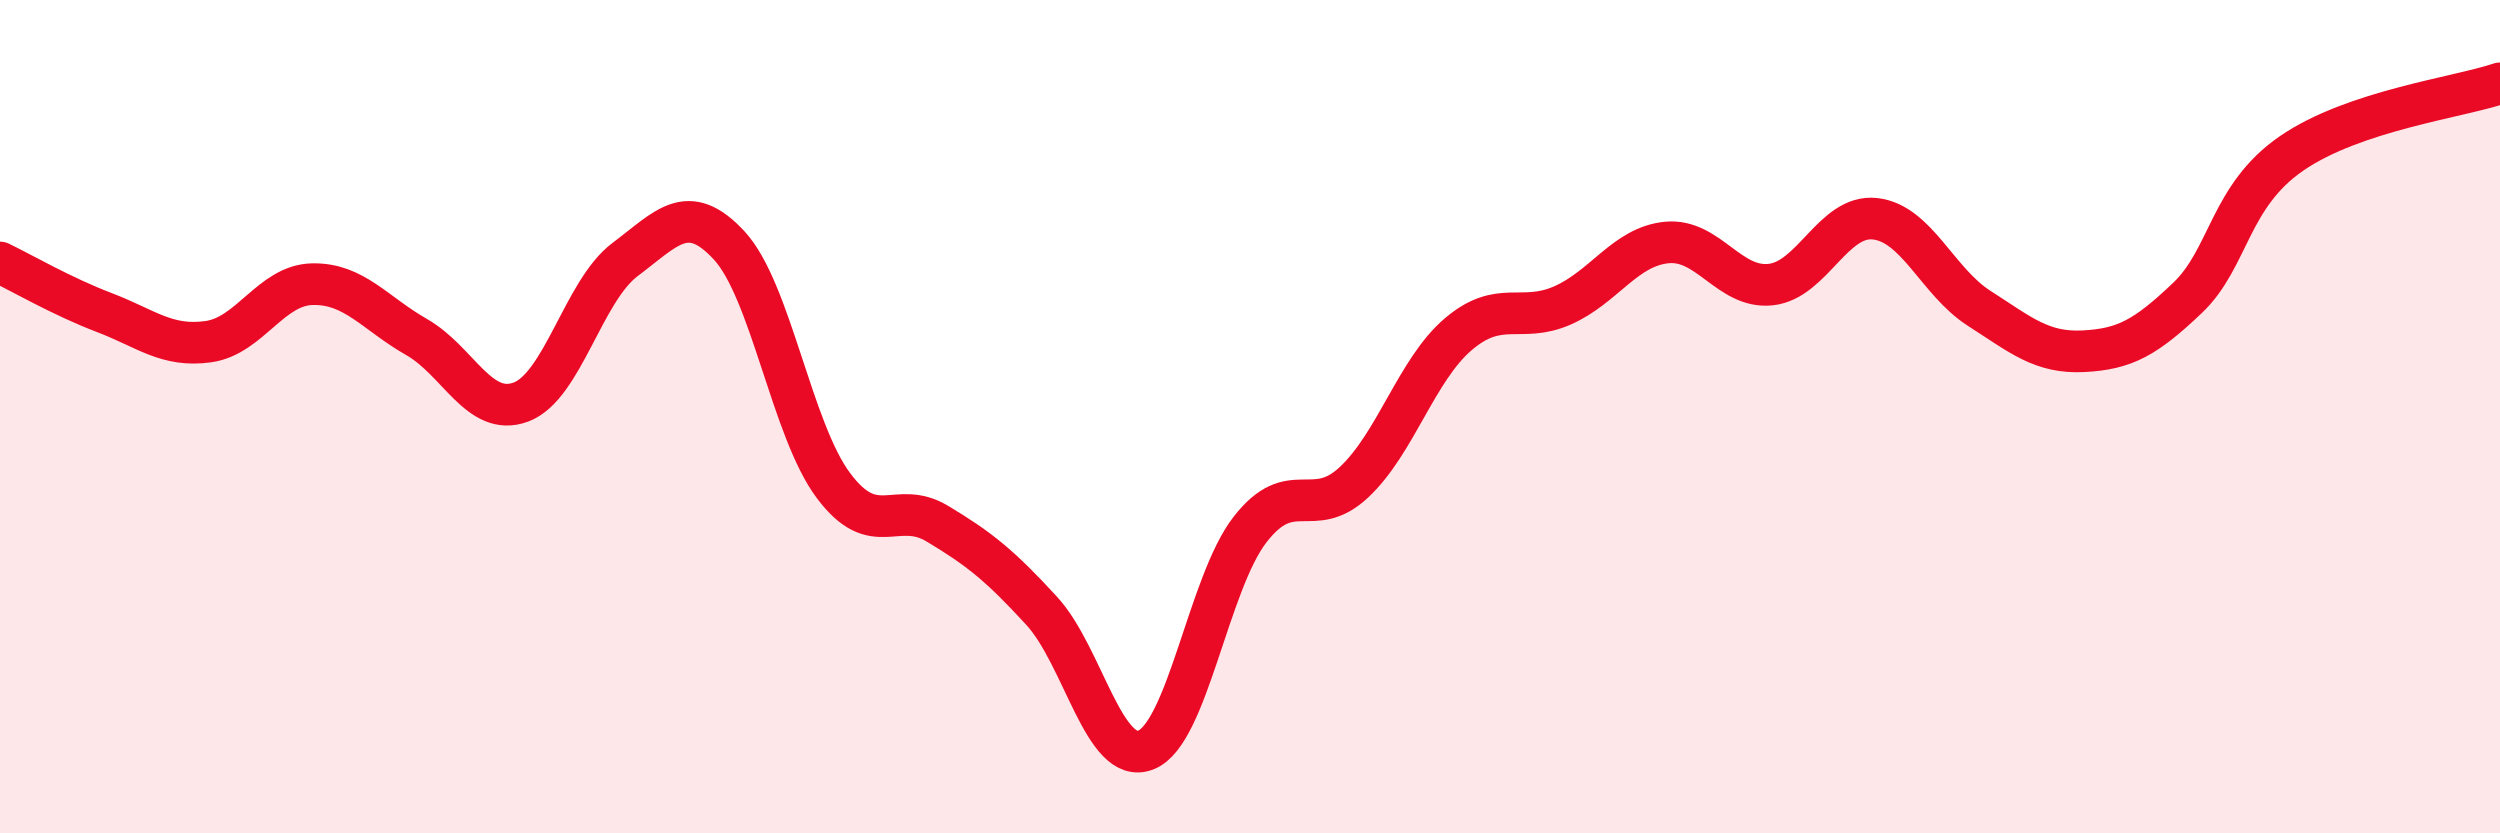
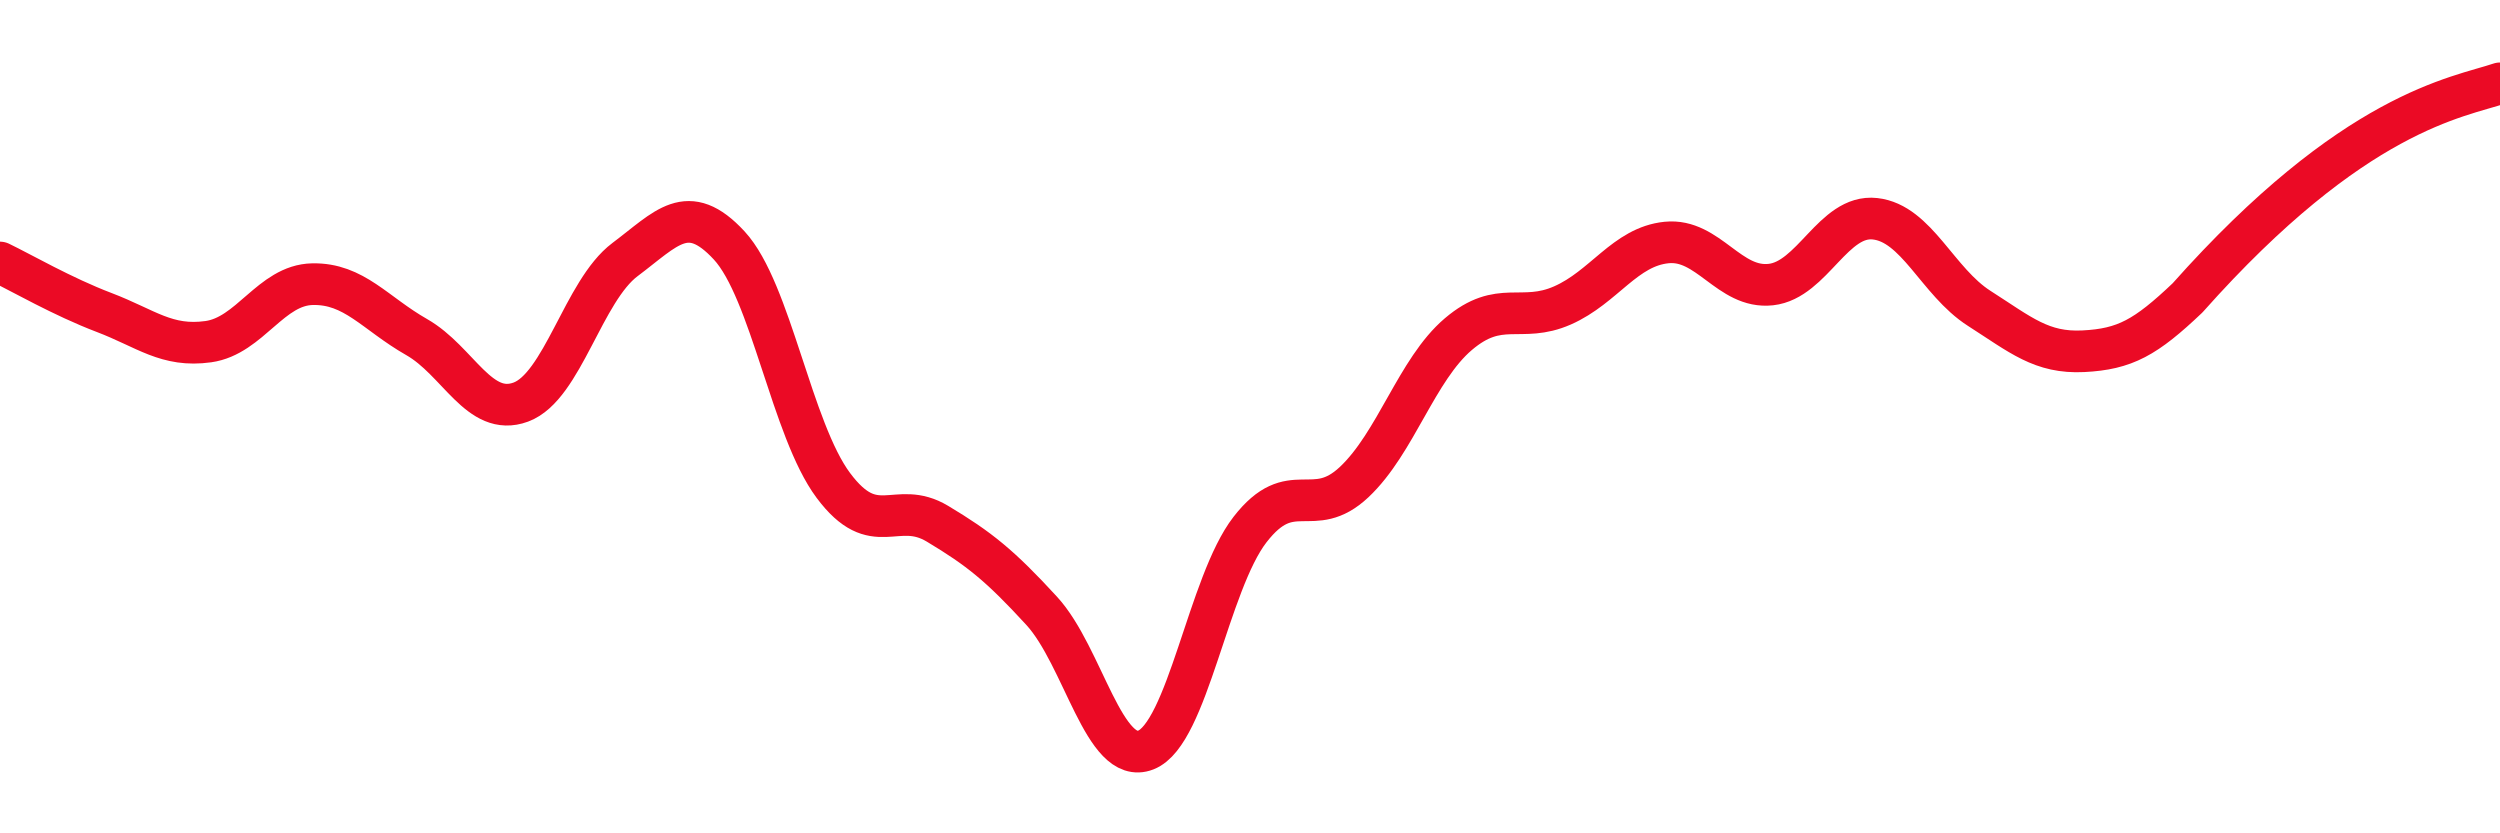
<svg xmlns="http://www.w3.org/2000/svg" width="60" height="20" viewBox="0 0 60 20">
-   <path d="M 0,6.3 C 0.5,6.54 1.5,7.12 2.5,7.5 C 3.5,7.88 4,8.34 5,8.2 C 6,8.06 6.5,6.84 7.5,6.82 C 8.5,6.8 9,7.52 10,8.09 C 11,8.66 11.5,10.02 12.5,9.65 C 13.5,9.28 14,6.98 15,6.23 C 16,5.48 16.5,4.81 17.5,5.89 C 18.5,6.97 19,10.31 20,11.65 C 21,12.99 21.5,11.97 22.5,12.57 C 23.5,13.17 24,13.57 25,14.66 C 26,15.75 26.5,18.39 27.5,18 C 28.5,17.61 29,14 30,12.71 C 31,11.42 31.5,12.51 32.5,11.57 C 33.5,10.63 34,8.87 35,8.02 C 36,7.17 36.5,7.77 37.5,7.33 C 38.5,6.89 39,5.92 40,5.82 C 41,5.72 41.5,6.94 42.5,6.83 C 43.5,6.72 44,5.14 45,5.25 C 46,5.36 46.5,6.76 47.5,7.4 C 48.5,8.04 49,8.48 50,8.43 C 51,8.38 51.5,8.1 52.5,7.15 C 53.5,6.2 53.5,4.71 55,3.68 C 56.5,2.65 59,2.34 60,2L60 20L0 20Z" fill="#EB0A25" opacity="0.1" stroke-linecap="round" stroke-linejoin="round" />
-   <path d="M 0,6.3 C 0.5,6.54 1.5,7.12 2.5,7.5 C 3.5,7.88 4,8.34 5,8.2 C 6,8.06 6.5,6.84 7.5,6.82 C 8.5,6.8 9,7.52 10,8.09 C 11,8.66 11.5,10.02 12.5,9.65 C 13.5,9.28 14,6.98 15,6.23 C 16,5.48 16.5,4.81 17.5,5.89 C 18.5,6.97 19,10.31 20,11.65 C 21,12.99 21.5,11.97 22.5,12.57 C 23.5,13.17 24,13.57 25,14.66 C 26,15.75 26.5,18.39 27.5,18 C 28.5,17.61 29,14 30,12.71 C 31,11.42 31.5,12.51 32.5,11.57 C 33.5,10.63 34,8.87 35,8.02 C 36,7.17 36.5,7.77 37.5,7.33 C 38.5,6.89 39,5.92 40,5.82 C 41,5.72 41.5,6.94 42.5,6.83 C 43.5,6.72 44,5.14 45,5.25 C 46,5.36 46.5,6.76 47.5,7.4 C 48.5,8.04 49,8.48 50,8.43 C 51,8.38 51.5,8.1 52.5,7.15 C 53.5,6.2 53.5,4.71 55,3.68 C 56.5,2.65 59,2.34 60,2" stroke="#EB0A25" stroke-width="1" fill="none" stroke-linecap="round" stroke-linejoin="round" />
+   <path d="M 0,6.3 C 0.5,6.54 1.5,7.12 2.5,7.5 C 3.5,7.88 4,8.34 5,8.2 C 6,8.06 6.5,6.84 7.5,6.82 C 8.5,6.8 9,7.52 10,8.09 C 11,8.66 11.5,10.02 12.5,9.65 C 13.5,9.28 14,6.98 15,6.23 C 16,5.48 16.5,4.81 17.5,5.89 C 18.5,6.97 19,10.31 20,11.65 C 21,12.99 21.5,11.97 22.5,12.57 C 23.5,13.17 24,13.57 25,14.66 C 26,15.75 26.5,18.39 27.5,18 C 28.5,17.61 29,14 30,12.71 C 31,11.42 31.5,12.51 32.5,11.57 C 33.5,10.63 34,8.87 35,8.02 C 36,7.17 36.5,7.77 37.5,7.33 C 38.5,6.89 39,5.92 40,5.82 C 41,5.72 41.5,6.94 42.5,6.83 C 43.5,6.72 44,5.14 45,5.25 C 46,5.36 46.5,6.76 47.5,7.4 C 48.5,8.04 49,8.48 50,8.43 C 51,8.38 51.5,8.1 52.5,7.15 C 56.5,2.65 59,2.34 60,2" stroke="#EB0A25" stroke-width="1" fill="none" stroke-linecap="round" stroke-linejoin="round" />
</svg>